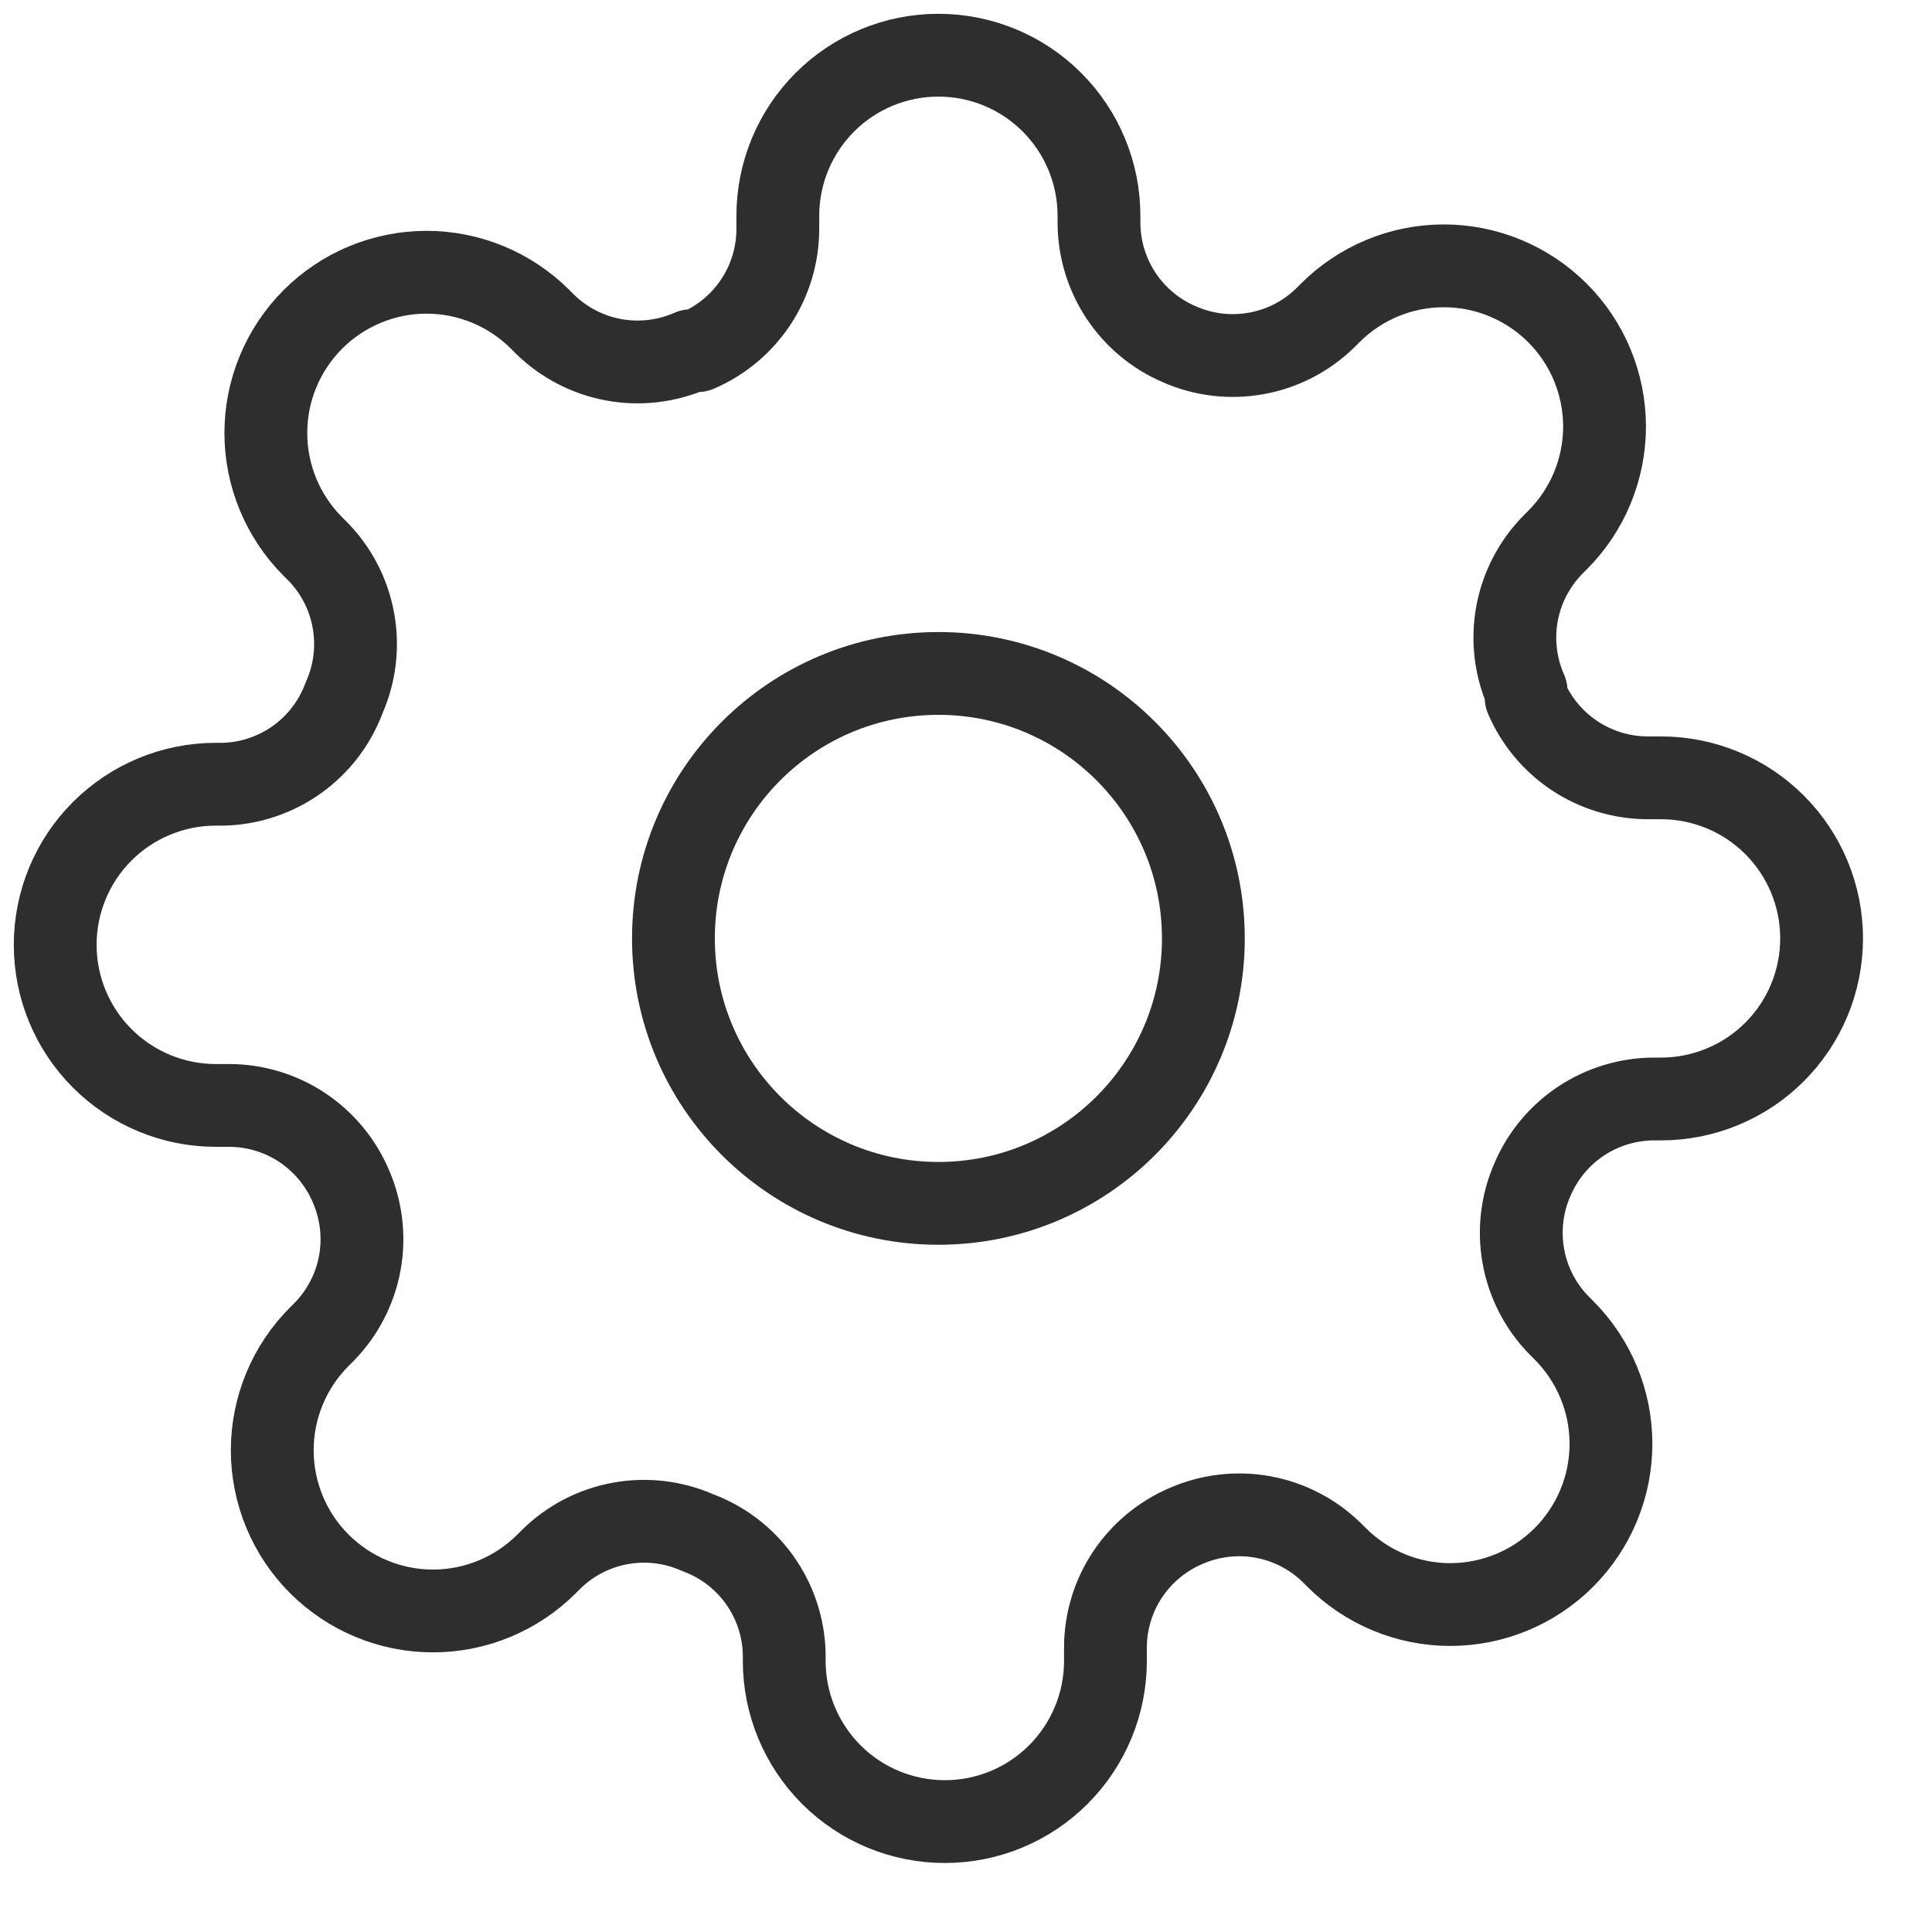
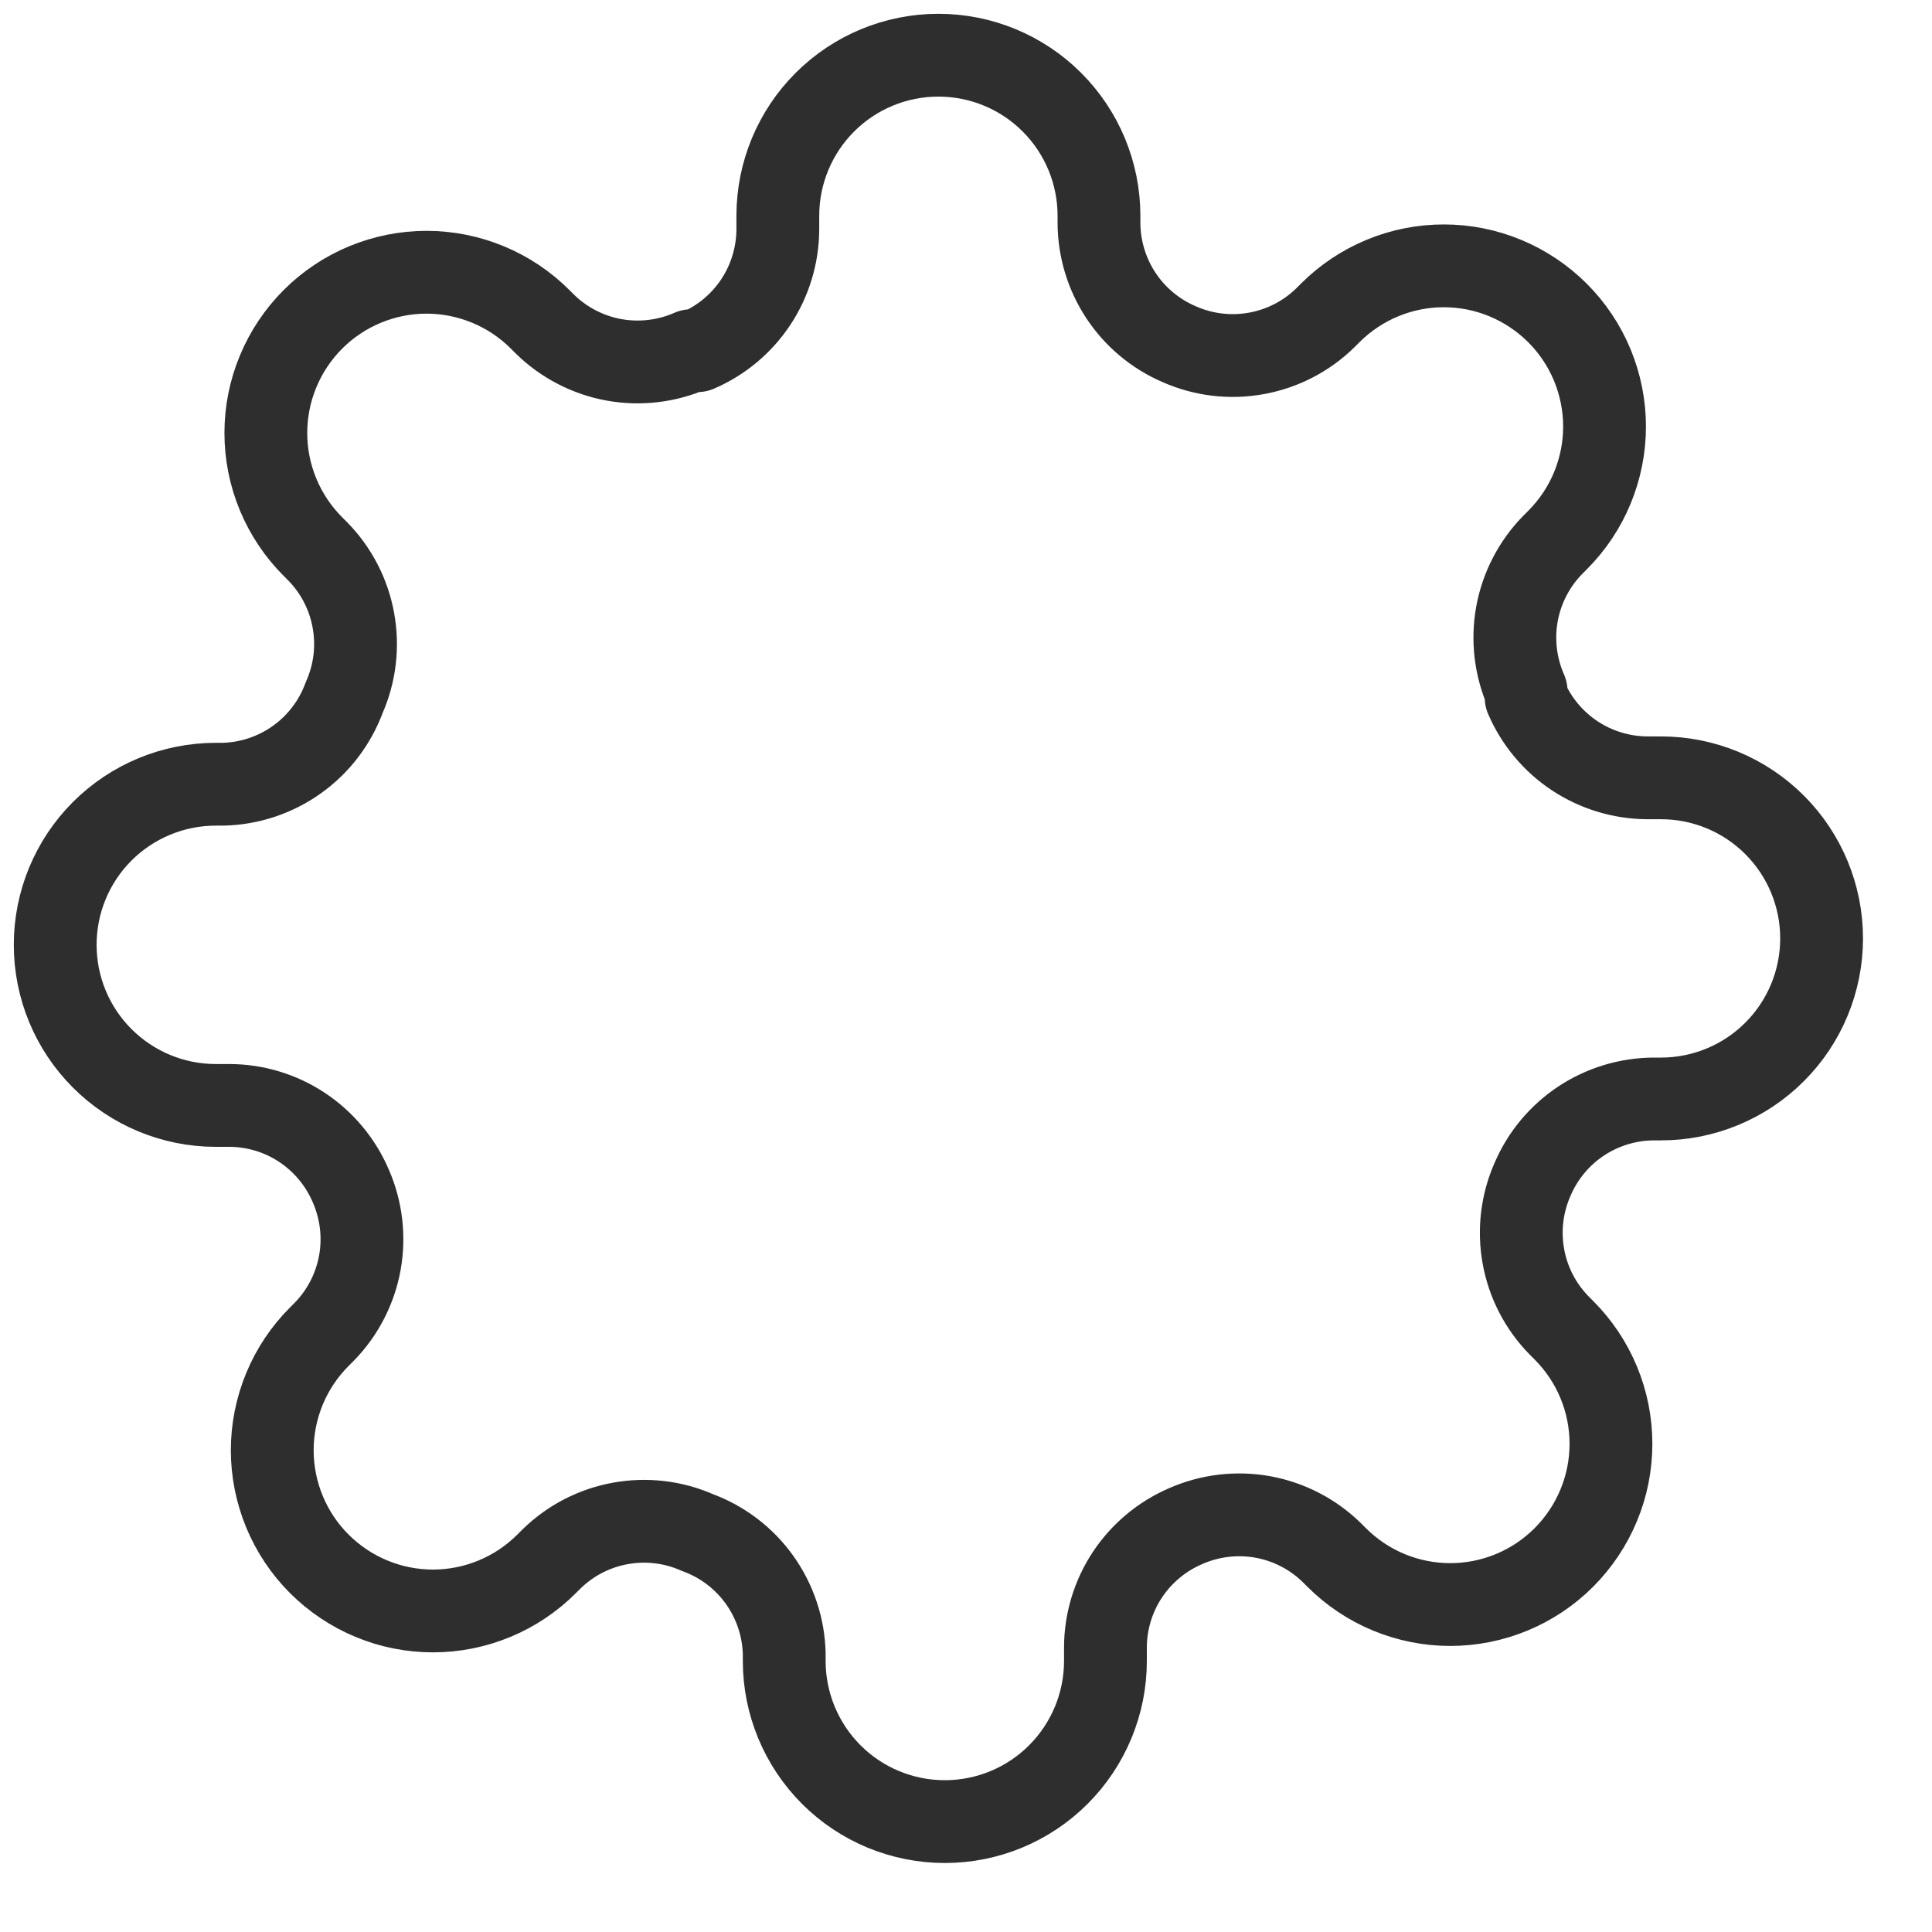
<svg xmlns="http://www.w3.org/2000/svg" width="35" height="35" viewBox="0 0 35 35" fill="none">
-   <path d="M17 21.8C19.651 21.8 21.8 19.651 21.8 17C21.8 14.349 19.651 12.2 17 12.2C14.349 12.2 12.2 14.349 12.2 17C12.2 19.651 14.349 21.8 17 21.8Z" stroke="#2E2E2E" stroke-width="1.5" stroke-linecap="round" stroke-linejoin="round" />
  <path d="M27.764 21.364C27.57 21.802 27.512 22.289 27.598 22.761C27.683 23.233 27.908 23.668 28.244 24.011L28.331 24.098C28.601 24.368 28.816 24.689 28.962 25.042C29.109 25.395 29.184 25.774 29.184 26.156C29.184 26.539 29.109 26.917 28.962 27.27C28.816 27.623 28.601 27.944 28.331 28.215C28.061 28.485 27.74 28.7 27.387 28.846C27.034 28.992 26.655 29.068 26.273 29.068C25.89 29.068 25.512 28.992 25.159 28.846C24.806 28.7 24.485 28.485 24.215 28.215L24.127 28.127C23.785 27.792 23.349 27.567 22.877 27.481C22.405 27.396 21.919 27.454 21.48 27.647C21.05 27.832 20.683 28.138 20.424 28.528C20.166 28.918 20.027 29.376 20.026 29.844V30.091C20.026 30.862 19.719 31.602 19.173 32.148C18.628 32.694 17.888 33 17.116 33C16.345 33 15.605 32.694 15.059 32.148C14.514 31.602 14.207 30.862 14.207 30.091V29.96C14.196 29.479 14.04 29.012 13.76 28.62C13.48 28.228 13.088 27.93 12.636 27.764C12.198 27.57 11.711 27.512 11.239 27.598C10.767 27.683 10.332 27.908 9.989 28.244L9.902 28.331C9.632 28.601 9.311 28.816 8.958 28.962C8.604 29.109 8.226 29.184 7.844 29.184C7.461 29.184 7.083 29.109 6.73 28.962C6.376 28.816 6.056 28.601 5.785 28.331C5.515 28.061 5.3 27.74 5.154 27.387C5.008 27.034 4.932 26.655 4.932 26.273C4.932 25.89 5.008 25.512 5.154 25.159C5.3 24.806 5.515 24.485 5.785 24.215L5.873 24.127C6.208 23.785 6.433 23.349 6.519 22.877C6.604 22.405 6.546 21.919 6.353 21.48C6.168 21.05 5.862 20.683 5.472 20.424C5.082 20.166 4.624 20.027 4.156 20.026H3.909C3.138 20.026 2.398 19.719 1.852 19.173C1.306 18.628 1 17.888 1 17.116C1 16.345 1.306 15.605 1.852 15.059C2.398 14.514 3.138 14.207 3.909 14.207H4.04C4.521 14.196 4.988 14.04 5.38 13.76C5.772 13.48 6.07 13.088 6.236 12.636C6.43 12.198 6.488 11.711 6.402 11.239C6.317 10.767 6.092 10.332 5.756 9.989L5.669 9.902C5.399 9.632 5.184 9.311 5.038 8.958C4.891 8.604 4.816 8.226 4.816 7.844C4.816 7.461 4.891 7.083 5.038 6.73C5.184 6.376 5.399 6.056 5.669 5.785C5.939 5.515 6.26 5.3 6.613 5.154C6.966 5.008 7.345 4.932 7.727 4.932C8.11 4.932 8.488 5.008 8.841 5.154C9.194 5.3 9.515 5.515 9.785 5.785L9.873 5.873C10.216 6.208 10.651 6.433 11.123 6.519C11.595 6.604 12.081 6.546 12.52 6.353H12.636C13.067 6.168 13.434 5.862 13.692 5.472C13.95 5.082 14.089 4.624 14.091 4.156V3.909C14.091 3.138 14.397 2.398 14.943 1.852C15.489 1.306 16.229 1 17 1C17.771 1 18.512 1.306 19.057 1.852C19.603 2.398 19.909 3.138 19.909 3.909V4.04C19.911 4.508 20.05 4.965 20.308 5.356C20.567 5.746 20.933 6.052 21.364 6.236C21.802 6.43 22.289 6.488 22.761 6.402C23.233 6.317 23.668 6.092 24.011 5.756L24.098 5.669C24.368 5.399 24.689 5.184 25.042 5.038C25.395 4.891 25.774 4.816 26.156 4.816C26.539 4.816 26.917 4.891 27.27 5.038C27.623 5.184 27.944 5.399 28.215 5.669C28.485 5.939 28.7 6.26 28.846 6.613C28.992 6.966 29.068 7.345 29.068 7.727C29.068 8.11 28.992 8.488 28.846 8.841C28.7 9.194 28.485 9.515 28.215 9.785L28.127 9.873C27.792 10.216 27.567 10.651 27.481 11.123C27.396 11.595 27.454 12.081 27.647 12.52V12.636C27.832 13.067 28.138 13.434 28.528 13.692C28.918 13.95 29.376 14.089 29.844 14.091H30.091C30.862 14.091 31.602 14.397 32.148 14.943C32.694 15.489 33 16.229 33 17C33 17.771 32.694 18.512 32.148 19.057C31.602 19.603 30.862 19.909 30.091 19.909H29.96C29.492 19.911 29.035 20.05 28.644 20.308C28.254 20.567 27.948 20.933 27.764 21.364Z" stroke="#2E2E2E" stroke-width="1.5" stroke-linecap="round" stroke-linejoin="round" />
</svg>